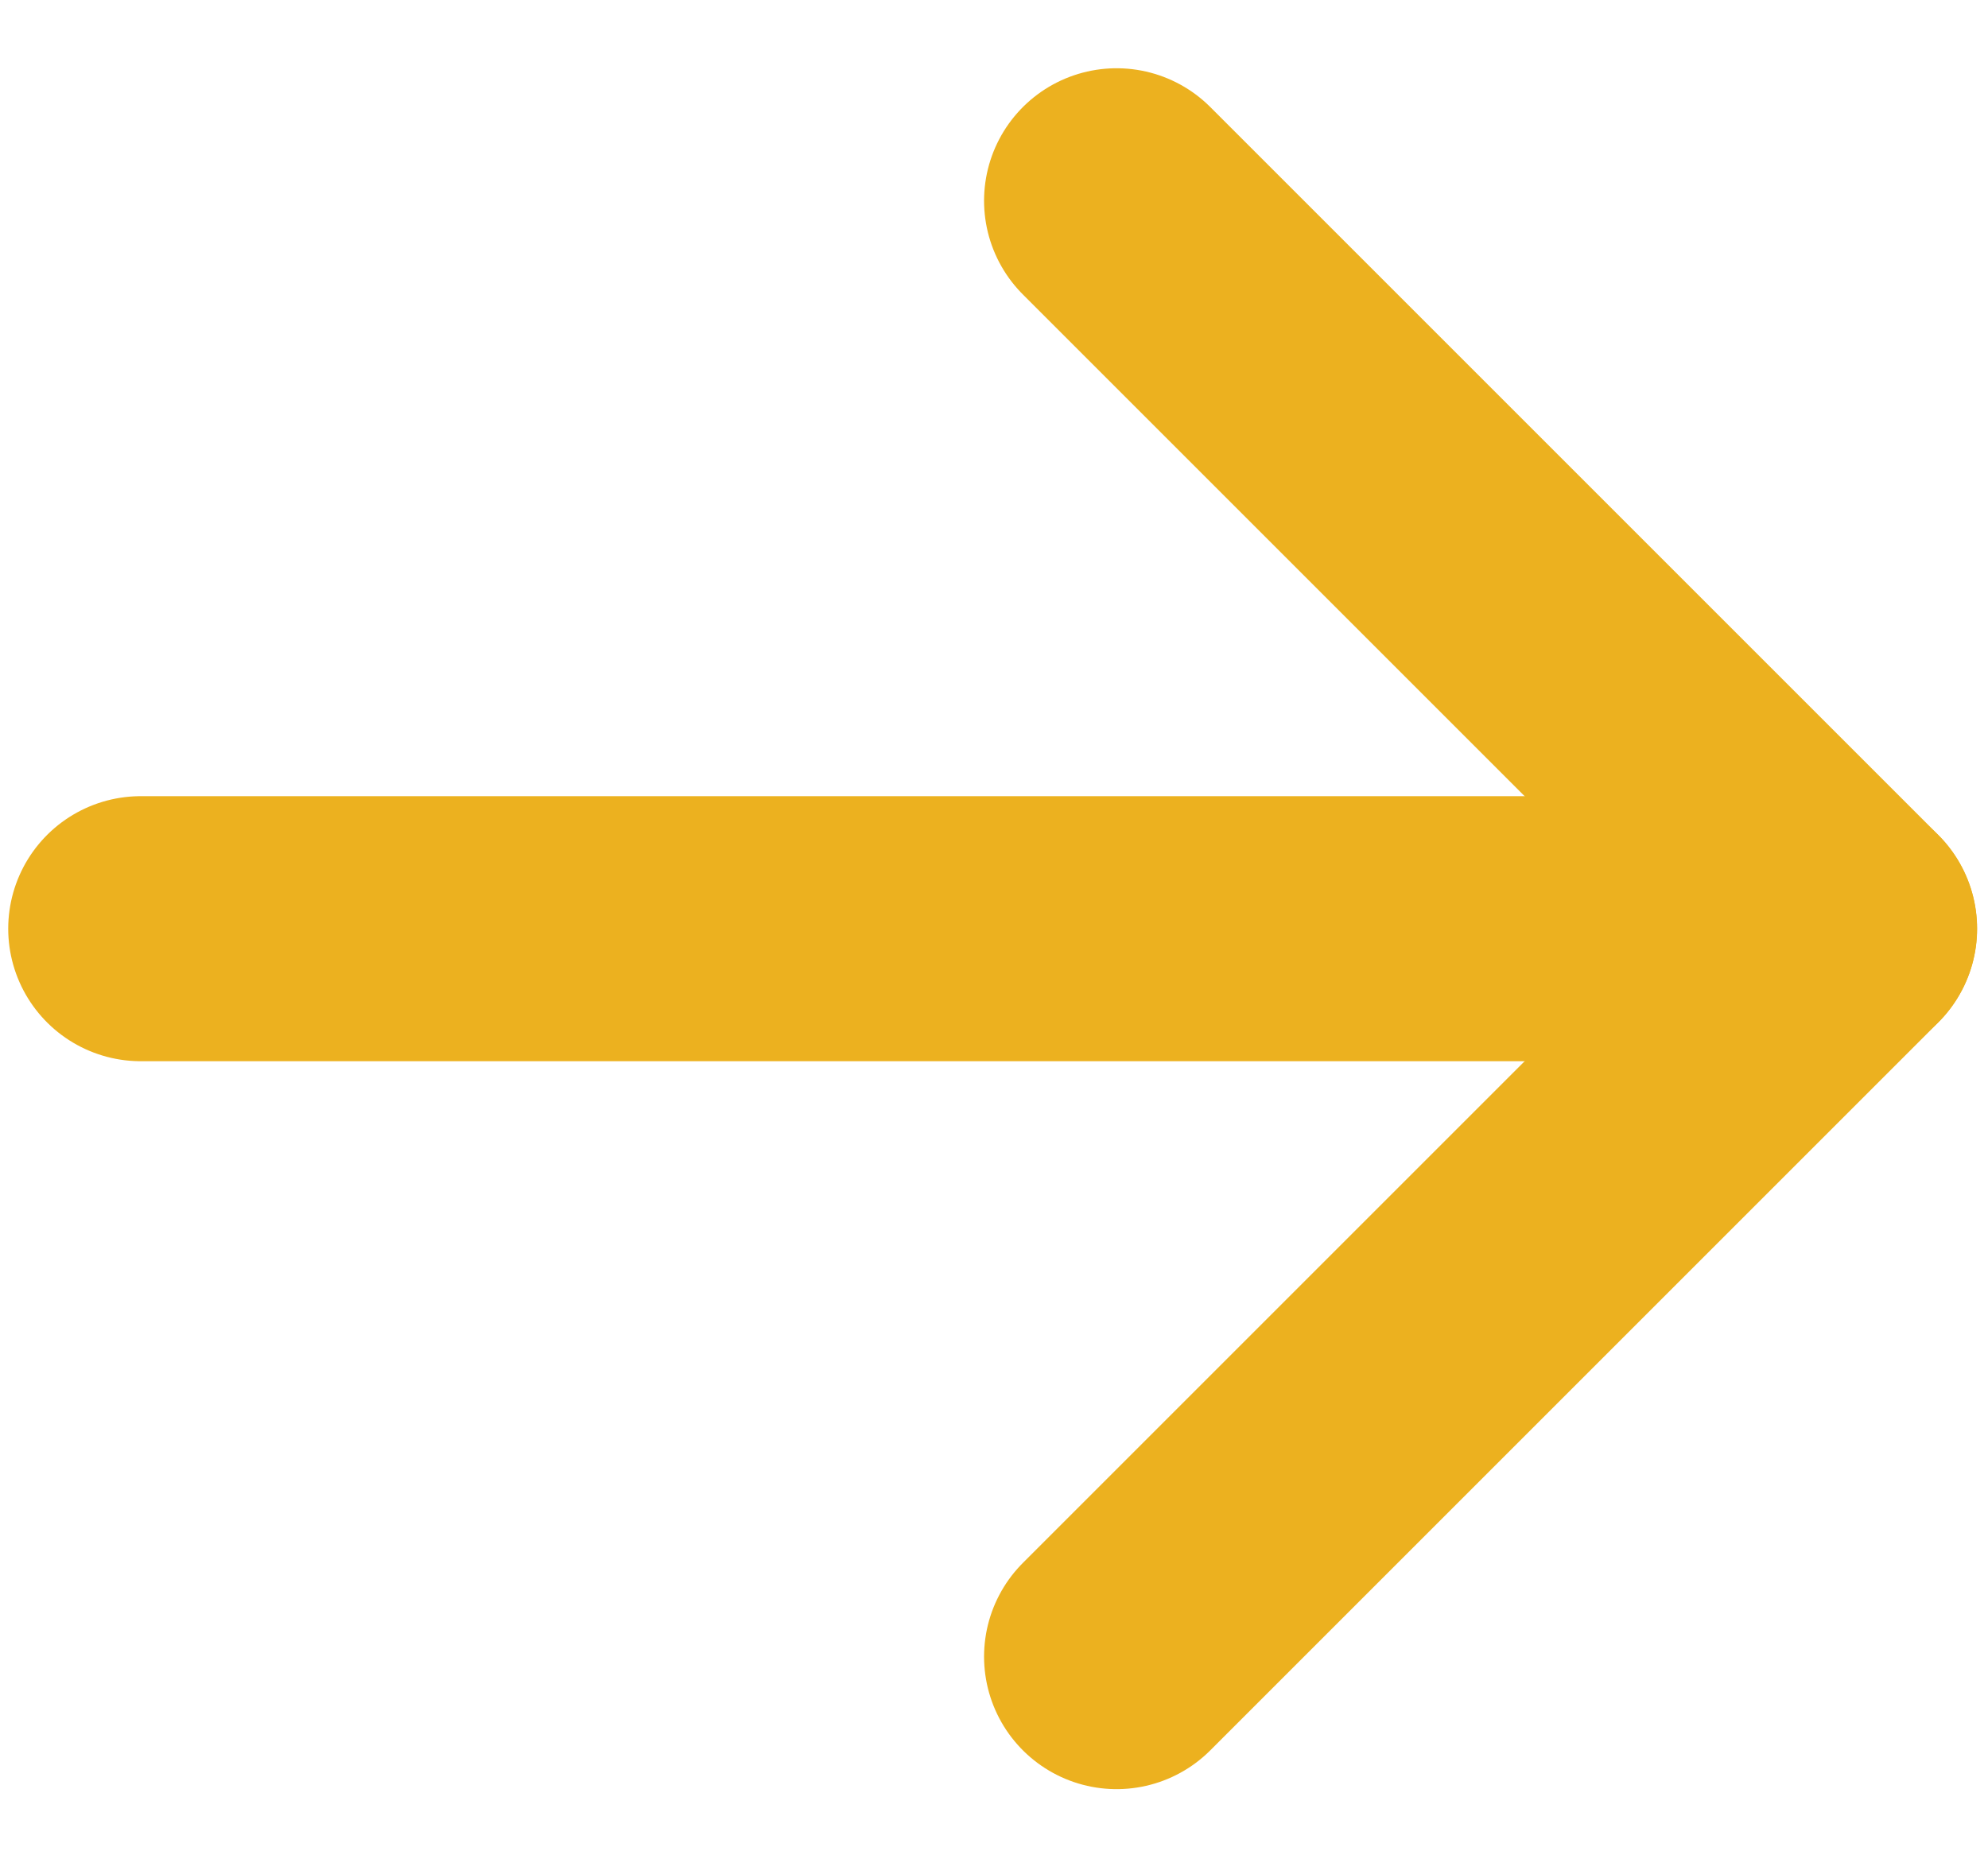
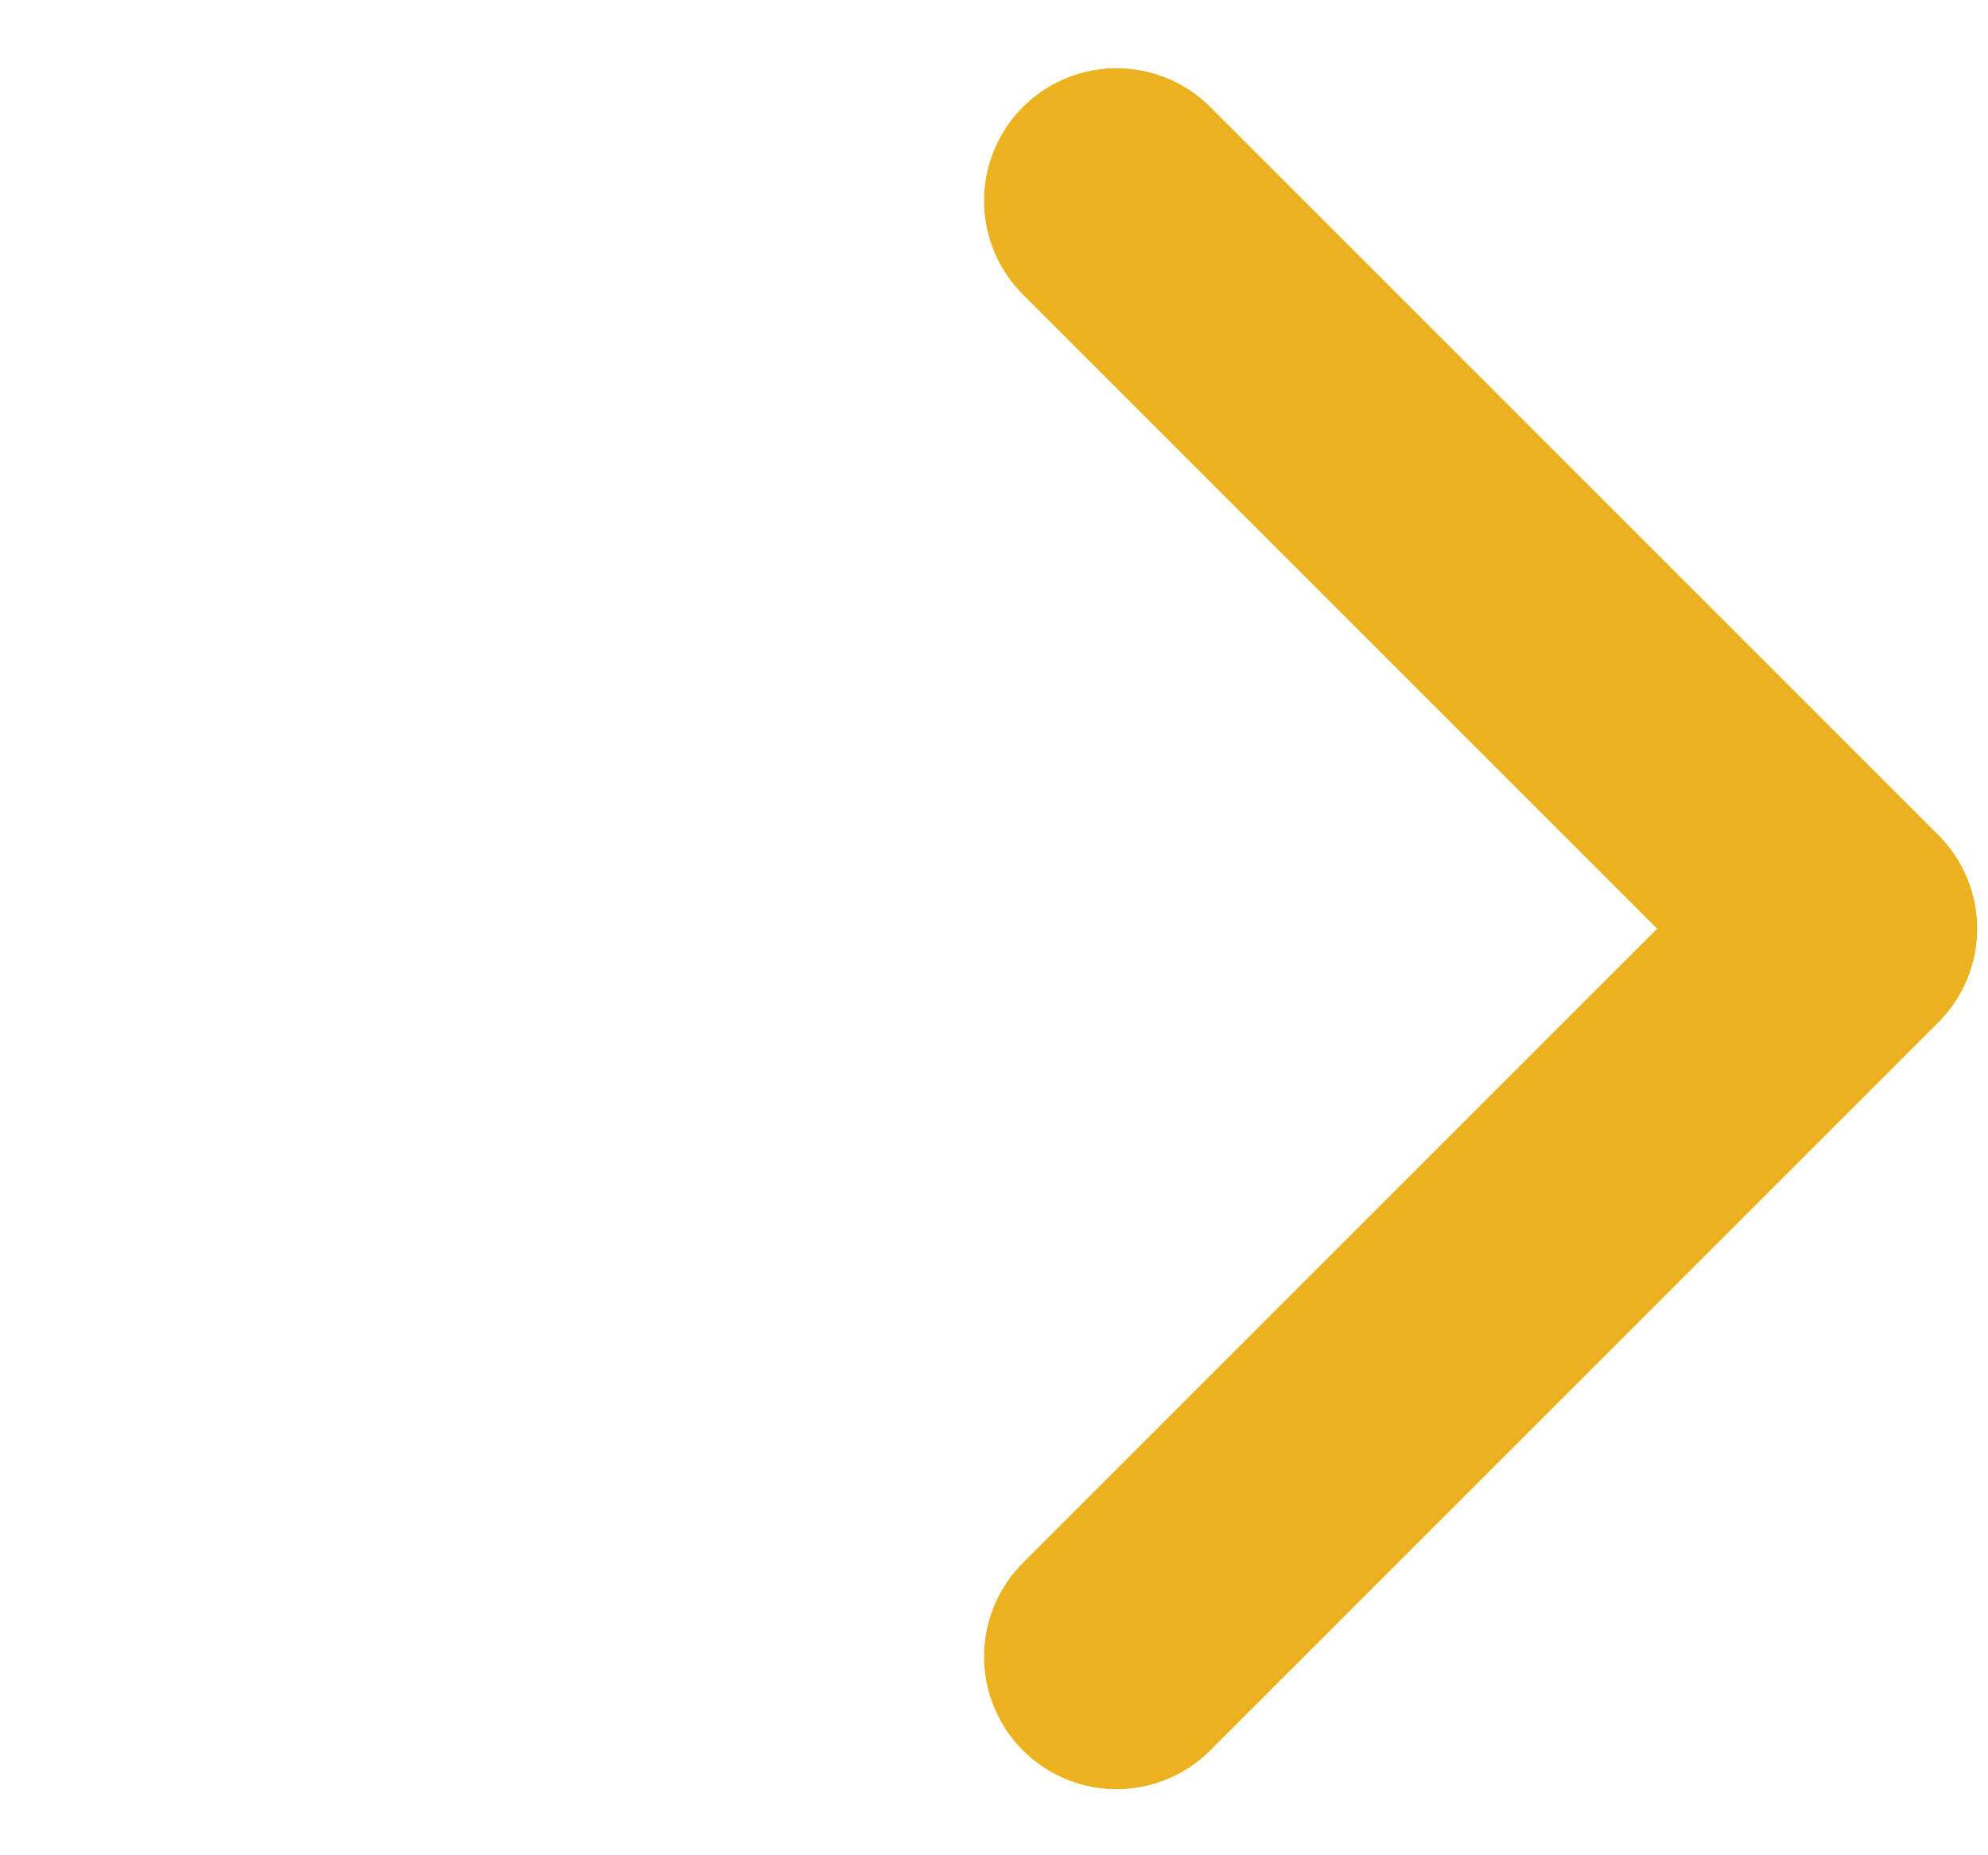
<svg xmlns="http://www.w3.org/2000/svg" width="15" height="14" viewBox="0 0 15 14" fill="none">
  <g id="Grupo 13943">
-     <path id="Caminho 24632" d="M1.062 7.008H13.917" stroke="#ECB11F" stroke-width="2" stroke-linecap="round" />
    <path id="Caminho 24633" d="M8.425 1.515L13.918 7.008L8.425 12.501" stroke="#ECB11F" stroke-width="2" stroke-linecap="round" stroke-linejoin="round" />
  </g>
</svg>